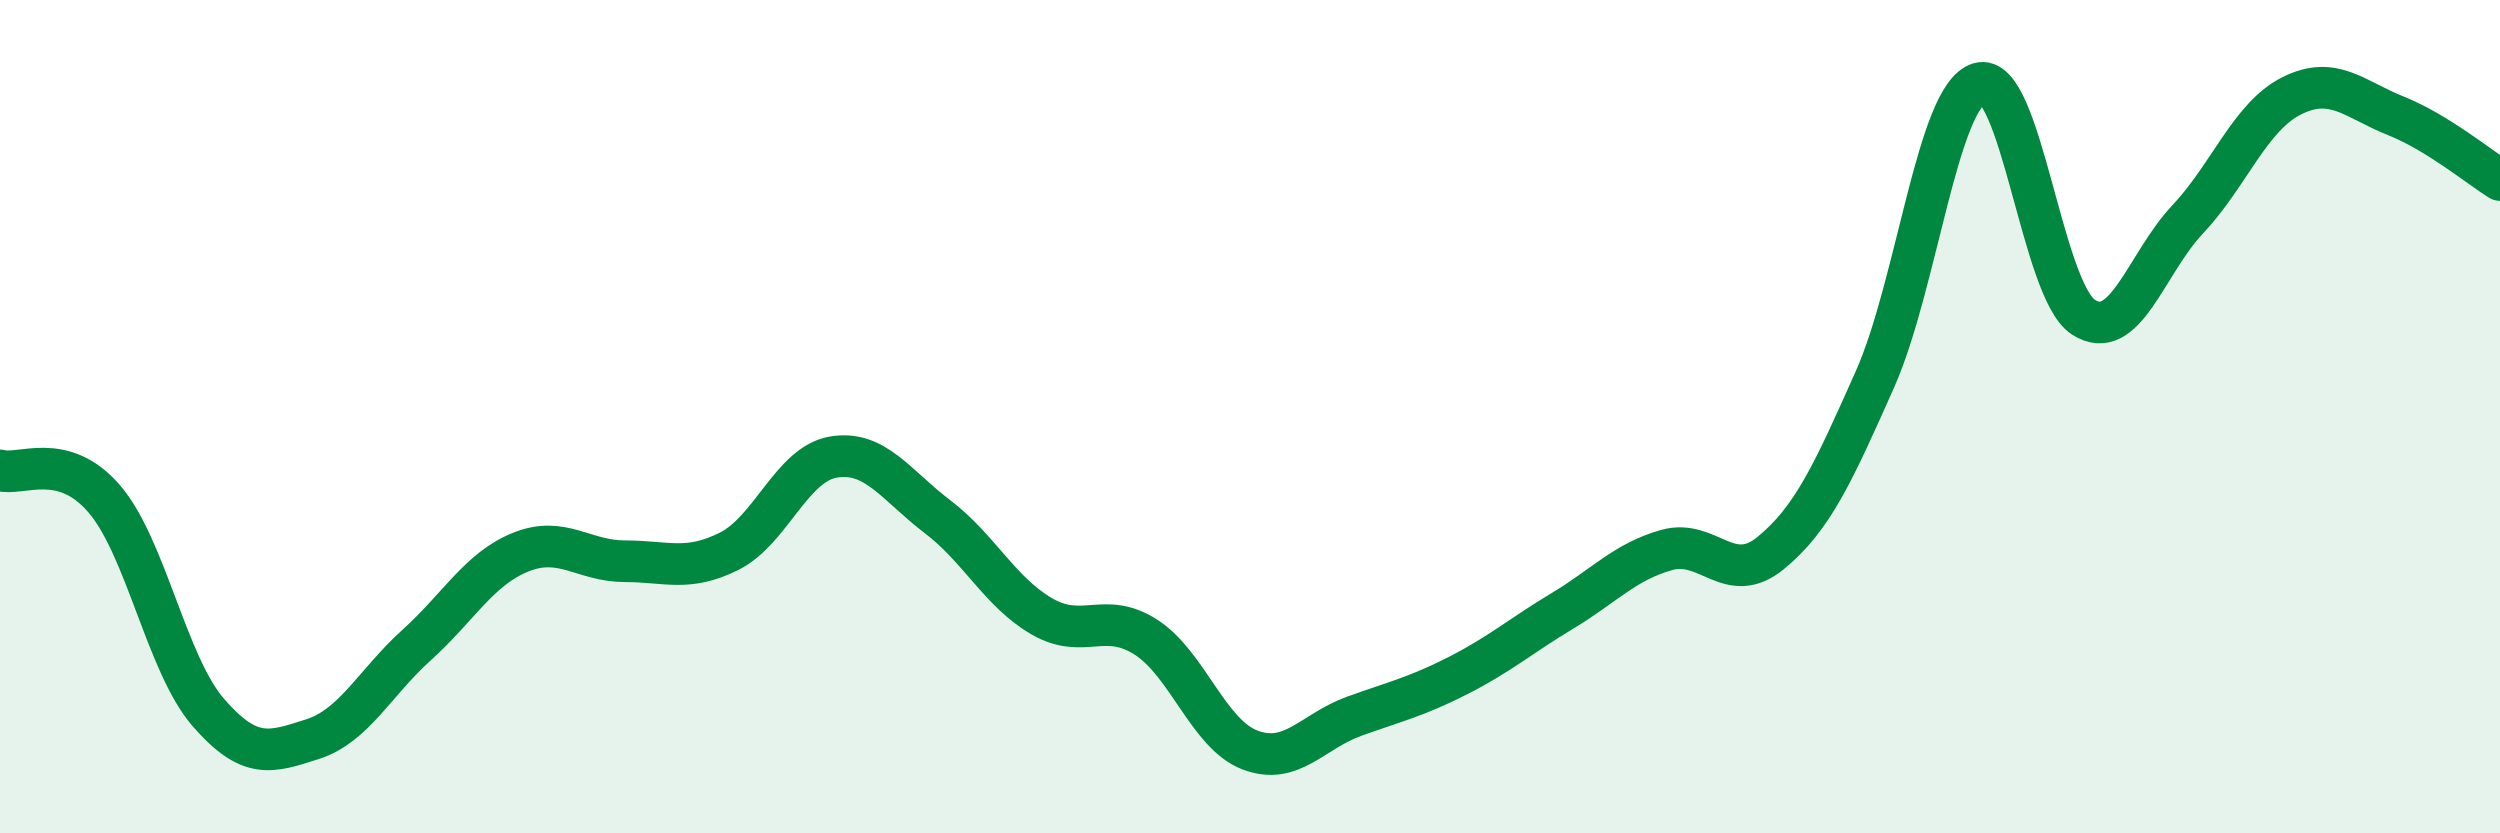
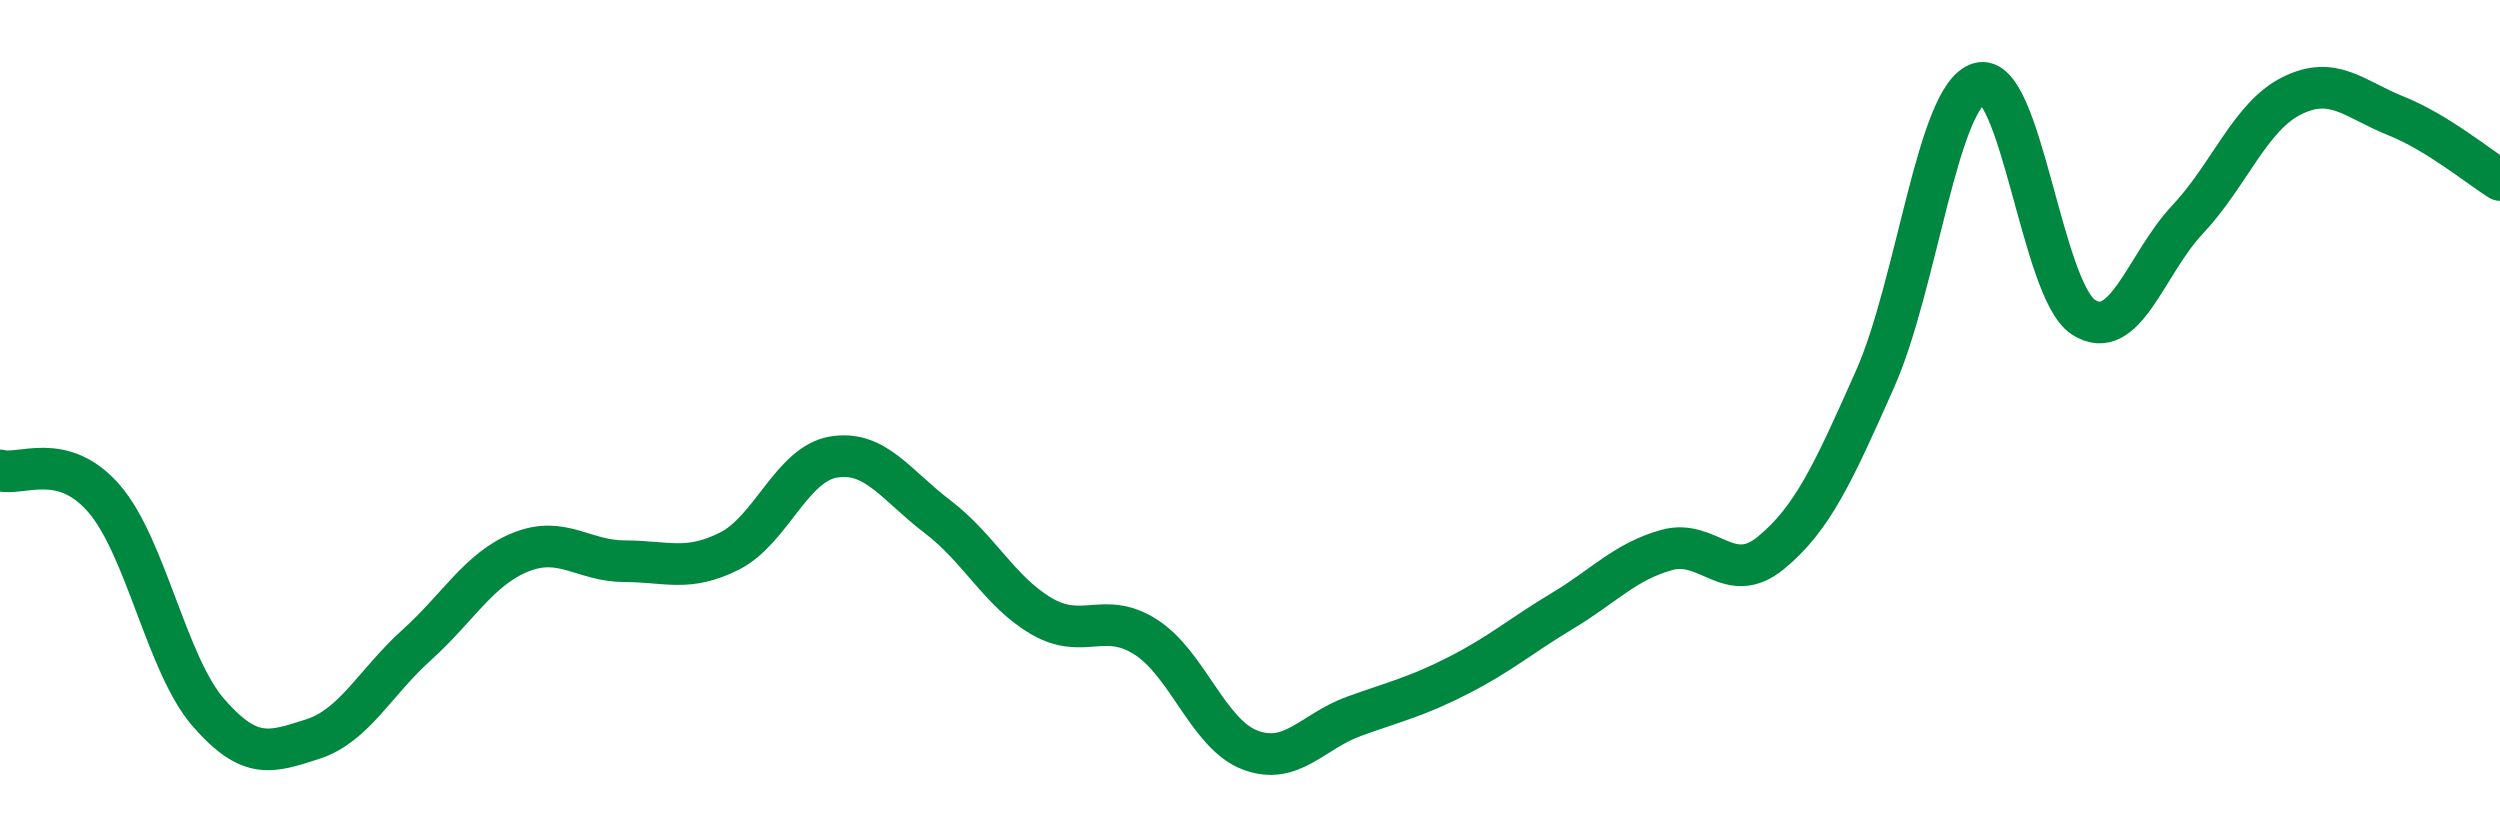
<svg xmlns="http://www.w3.org/2000/svg" width="60" height="20" viewBox="0 0 60 20">
-   <path d="M 0,11.29 C 0.5,11.43 1.5,10.81 2.5,11.97 C 3.5,13.13 4,15.95 5,17.1 C 6,18.25 6.5,18.06 7.5,17.74 C 8.5,17.42 9,16.38 10,15.48 C 11,14.58 11.5,13.65 12.5,13.25 C 13.5,12.85 14,13.47 15,13.47 C 16,13.47 16.5,13.73 17.5,13.23 C 18.5,12.73 19,11.14 20,10.97 C 21,10.8 21.5,11.64 22.5,12.4 C 23.5,13.16 24,14.21 25,14.79 C 26,15.37 26.5,14.65 27.5,15.29 C 28.5,15.93 29,17.62 30,18 C 31,18.38 31.5,17.55 32.5,17.19 C 33.5,16.83 34,16.72 35,16.21 C 36,15.7 36.5,15.26 37.5,14.66 C 38.5,14.06 39,13.48 40,13.2 C 41,12.92 41.5,14.09 42.5,13.27 C 43.5,12.45 44,11.35 45,9.1 C 46,6.85 46.5,2.3 47.5,2 C 48.5,1.7 49,6.96 50,7.61 C 51,8.26 51.5,6.33 52.5,5.27 C 53.5,4.21 54,2.8 55,2.3 C 56,1.8 56.5,2.38 57.5,2.78 C 58.5,3.18 59.5,4.01 60,4.32L60 20L0 20Z" fill="#008740" opacity="0.1" stroke-linecap="round" stroke-linejoin="round" />
  <path d="M 0,11.29 C 0.5,11.43 1.5,10.81 2.5,11.97 C 3.5,13.13 4,15.95 5,17.1 C 6,18.25 6.5,18.06 7.5,17.74 C 8.5,17.42 9,16.38 10,15.48 C 11,14.58 11.5,13.65 12.5,13.25 C 13.5,12.85 14,13.47 15,13.47 C 16,13.47 16.5,13.73 17.5,13.23 C 18.5,12.73 19,11.14 20,10.97 C 21,10.8 21.5,11.64 22.5,12.4 C 23.5,13.16 24,14.21 25,14.79 C 26,15.37 26.5,14.65 27.5,15.29 C 28.5,15.93 29,17.62 30,18 C 31,18.38 31.5,17.55 32.5,17.19 C 33.5,16.83 34,16.72 35,16.21 C 36,15.7 36.5,15.26 37.5,14.66 C 38.5,14.06 39,13.48 40,13.2 C 41,12.92 41.5,14.09 42.5,13.27 C 43.5,12.45 44,11.35 45,9.1 C 46,6.85 46.5,2.3 47.5,2 C 48.5,1.7 49,6.96 50,7.61 C 51,8.26 51.5,6.33 52.5,5.27 C 53.5,4.21 54,2.8 55,2.3 C 56,1.8 56.5,2.38 57.5,2.78 C 58.5,3.18 59.5,4.01 60,4.32" stroke="#008740" stroke-width="1" fill="none" stroke-linecap="round" stroke-linejoin="round" />
</svg>